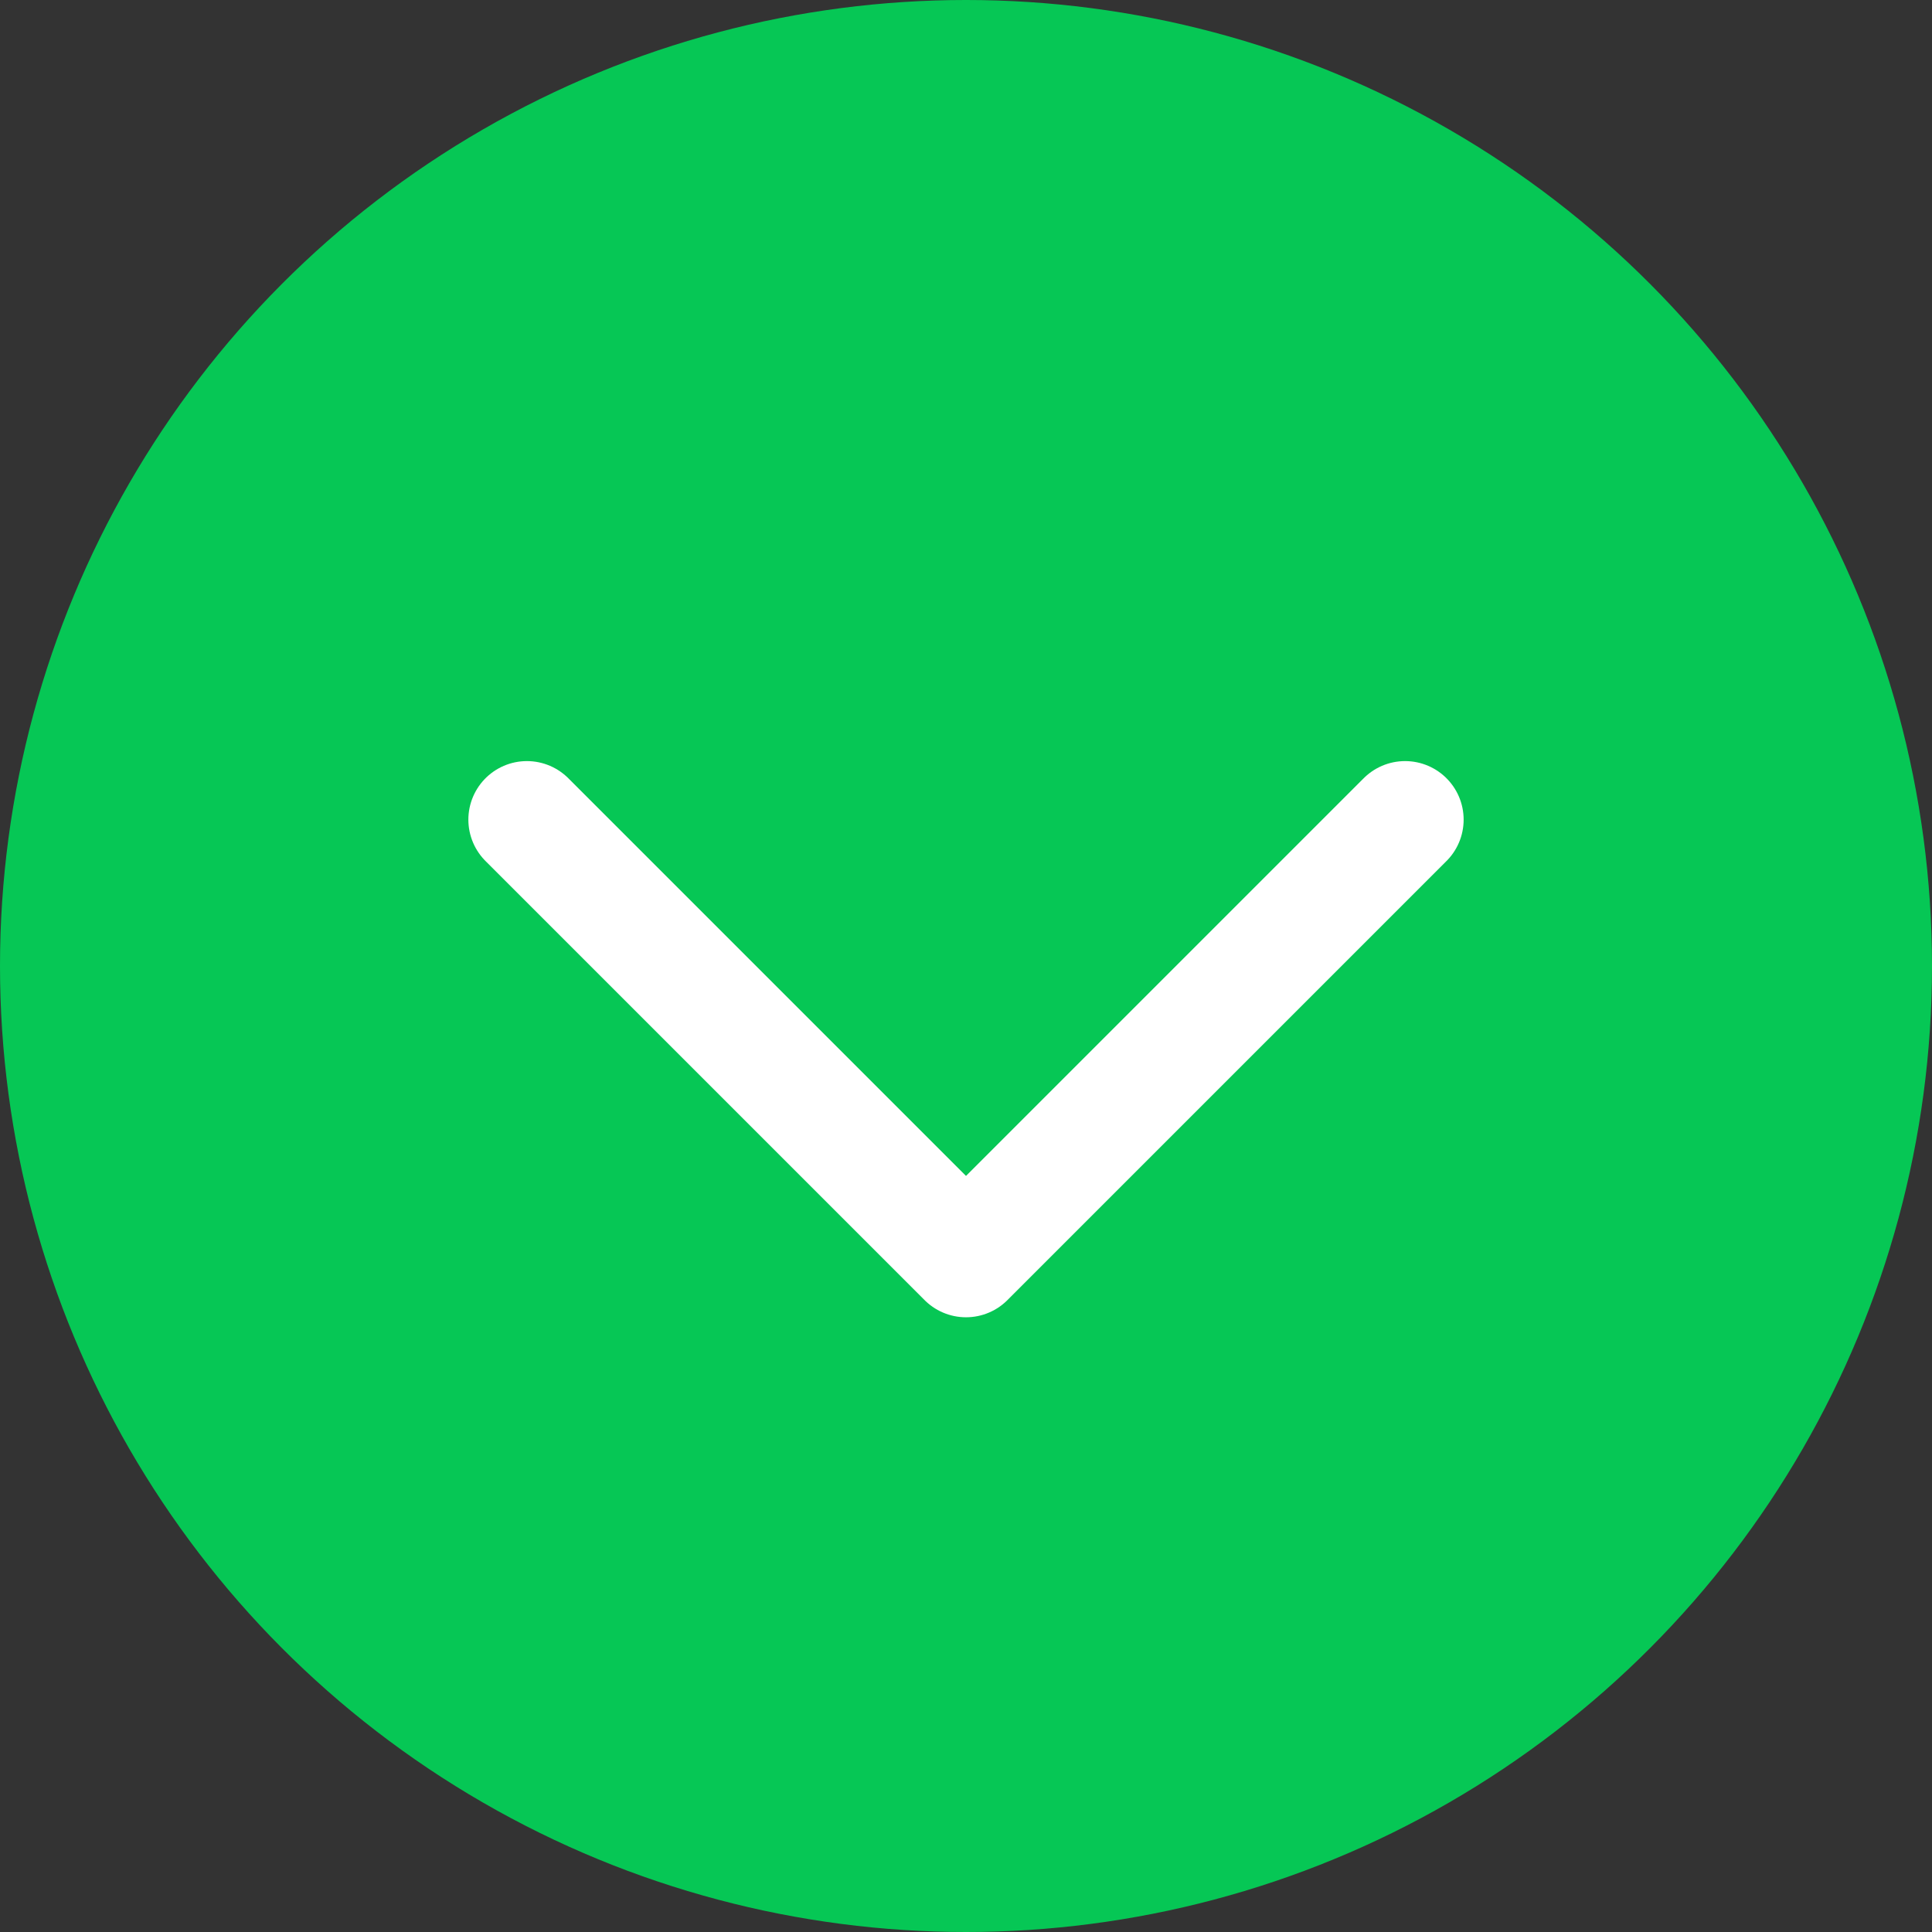
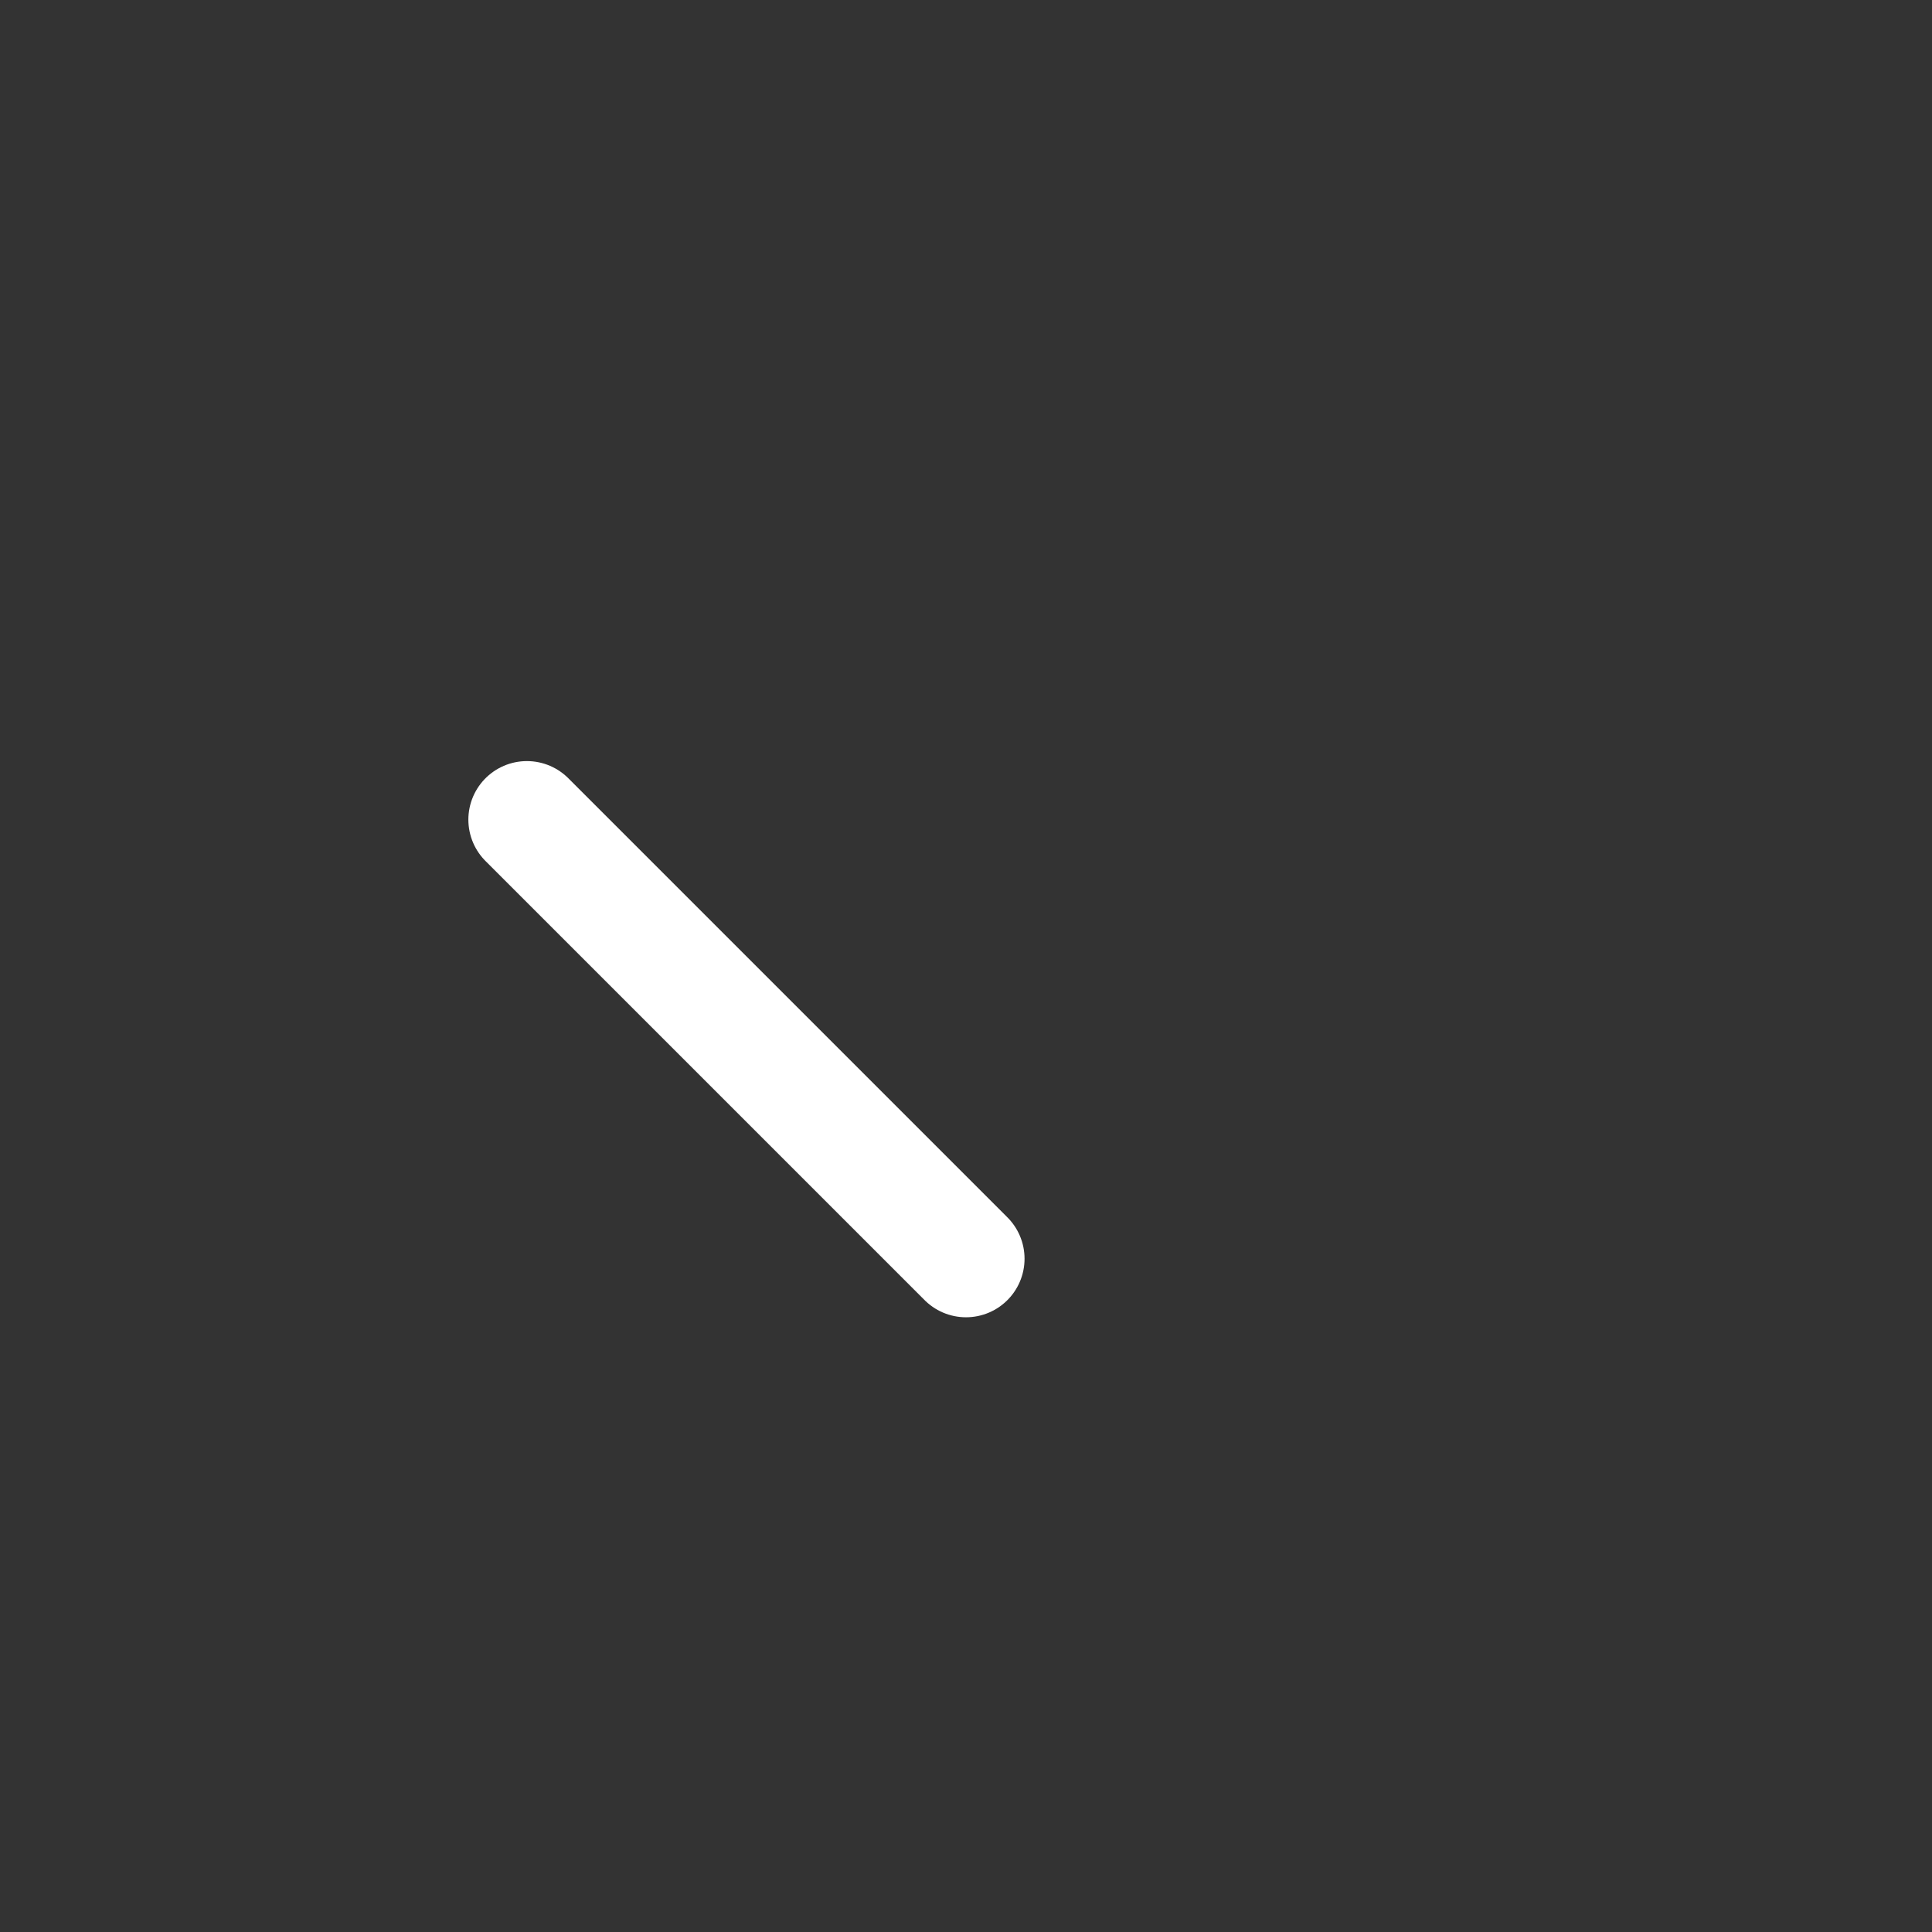
<svg xmlns="http://www.w3.org/2000/svg" width="33" height="33" viewBox="0 0 33 33" fill="none">
  <rect x="0" y="0" width="33" height="33" fill="#333333" stroke="none" />
-   <circle cx="16.5" cy="16.5" r="16.5" fill="#06C755" />
-   <path d="M9 14L16.5 21.5L24 14" stroke="white" stroke-width="2" stroke-linecap="round" stroke-linejoin="round" />
+   <path d="M9 14L16.5 21.5" stroke="white" stroke-width="2" stroke-linecap="round" stroke-linejoin="round" />
</svg>